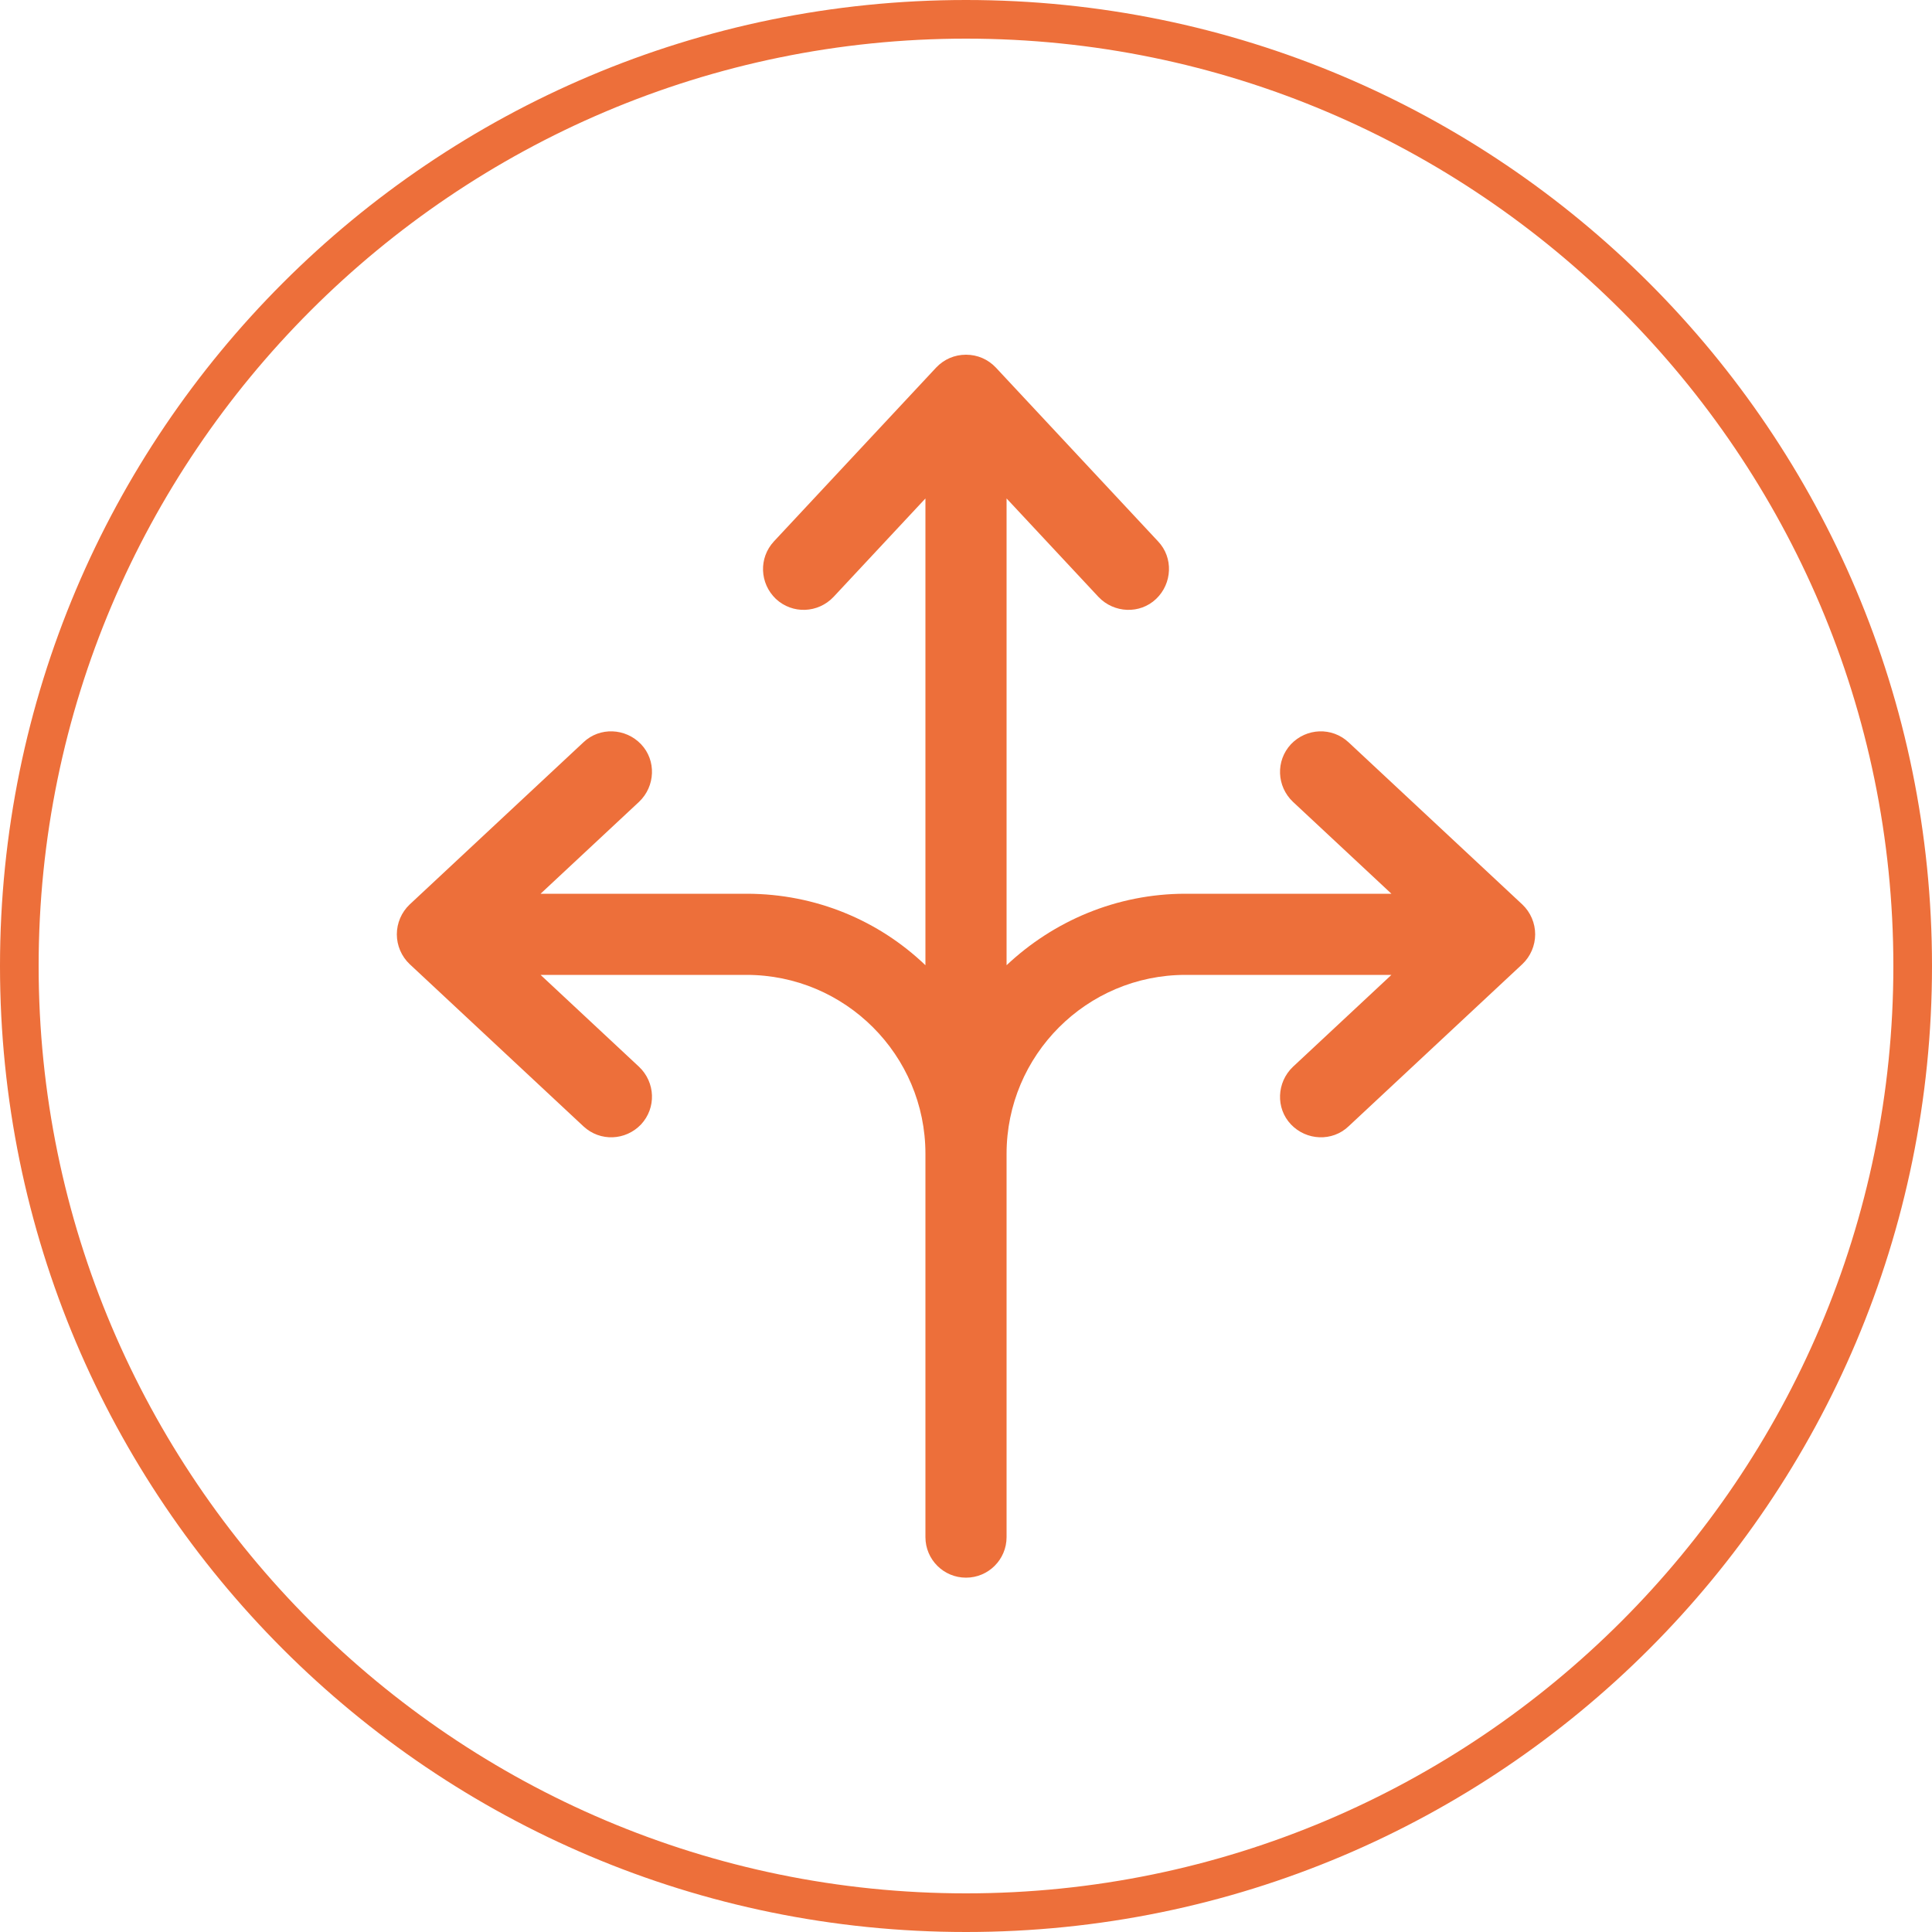
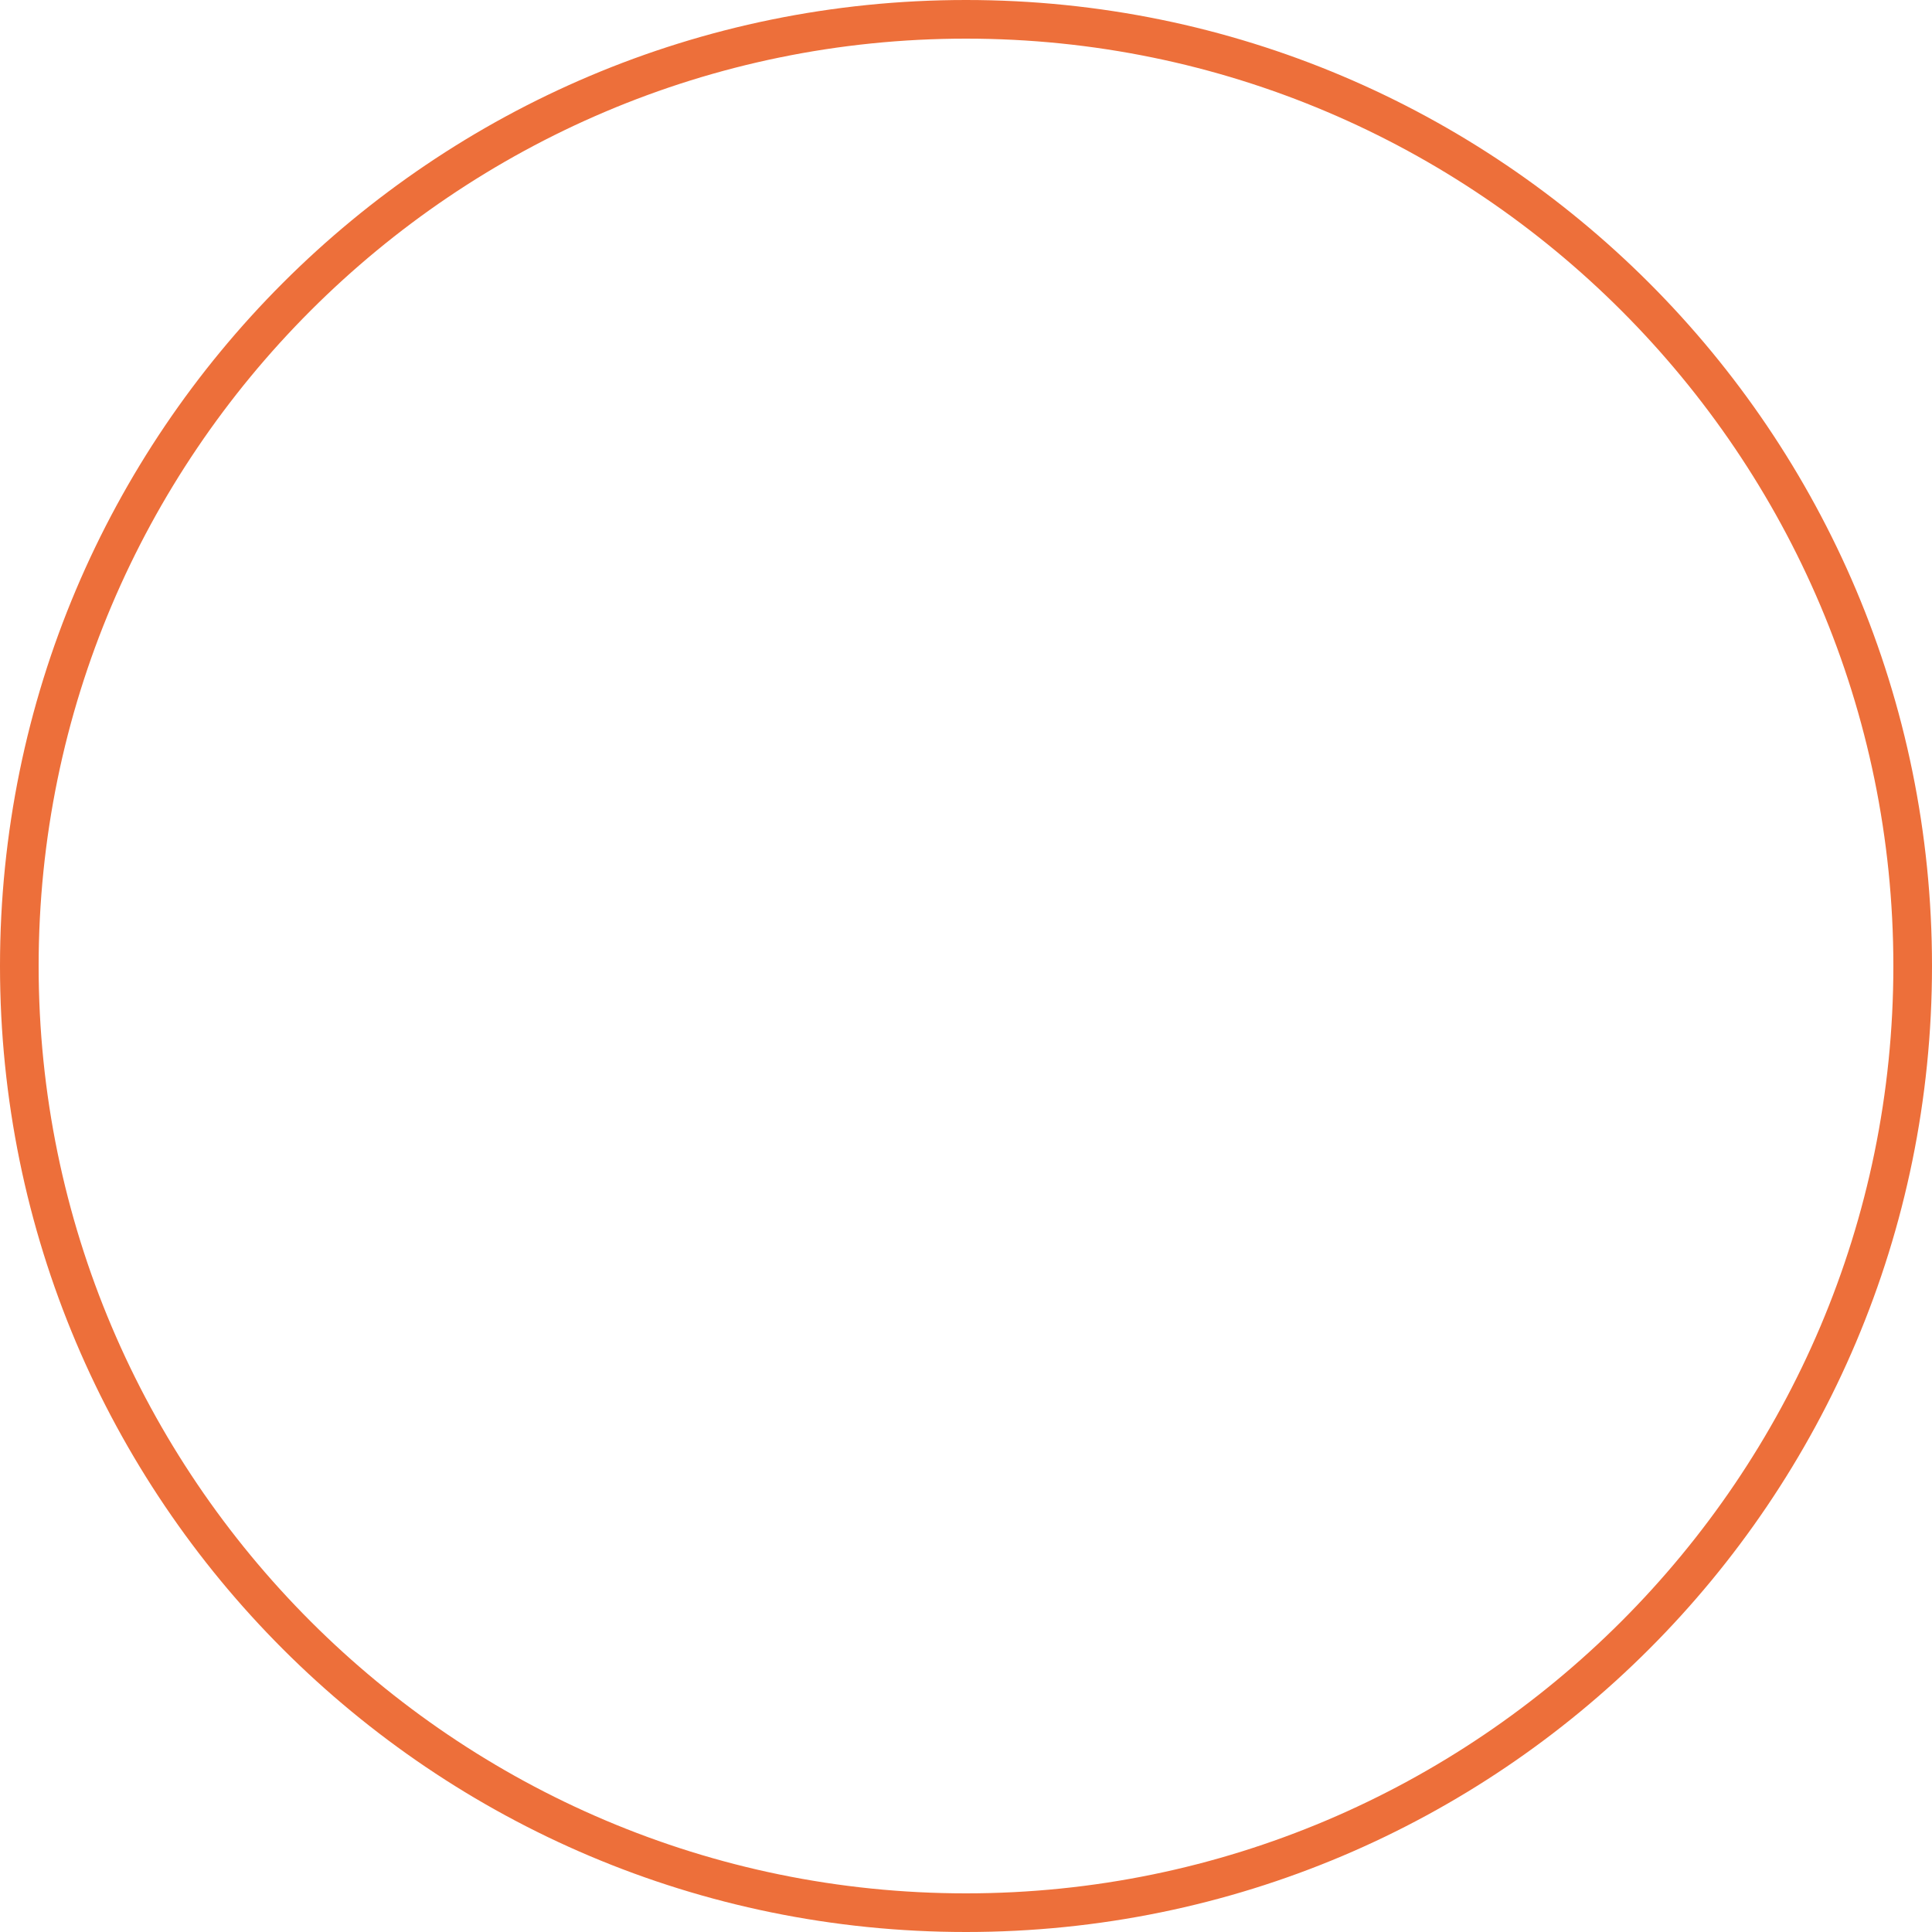
<svg xmlns="http://www.w3.org/2000/svg" id="Ebene_2" viewBox="0 0 50 50">
  <defs>
    <style>
      .cls-1 {
        fill-rule: evenodd;
      }

      .cls-1, .cls-2 {
        fill: #ed6f3a;
      }
    </style>
  </defs>
  <g id="Ebene_1-2" data-name="Ebene_1">
    <g>
      <path class="cls-2" d="M25,1c13.23,0,24,10.77,24,24s-10.77,24-24,24S1,38.23,1,25,11.77,1,25,1M25,0C11.19,0,0,11.19,0,25s11.19,25,25,25,25-11.19,25-25S38.81,0,25,0h0Z" />
-       <path class="cls-1" d="M13.99,25.23l2.55,2.38c.42.4.45,1.06.05,1.49-.4.42-1.06.45-1.49.05l-4.5-4.2c-.21-.2-.33-.48-.33-.77s.12-.57.33-.77l4.5-4.2c.42-.4,1.09-.37,1.49.05.4.42.37,1.09-.05,1.49l-2.55,2.38h5.33c1.8,0,3.43.7,4.63,1.85v-12.08l-2.38,2.55c-.4.42-1.06.45-1.49.05-.42-.4-.45-1.06-.05-1.49l4.2-4.5c.2-.21.47-.33.77-.33s.57.12.77.33l4.2,4.5c.4.42.37,1.09-.05,1.49-.42.4-1.09.37-1.49-.05l-2.38-2.55v12.08c1.21-1.14,2.84-1.85,4.63-1.85h5.33l-2.55-2.38c-.42-.4-.45-1.06-.05-1.49.4-.42,1.06-.45,1.49-.05l4.5,4.2c.21.2.33.48.33.77s-.12.57-.33.77l-4.5,4.2c-.42.4-1.09.37-1.49-.05-.4-.42-.37-1.09.05-1.49l2.55-2.38h-5.33c-2.56,0-4.63,2.08-4.63,4.63v9.92c0,.58-.47,1.05-1.05,1.05s-1.05-.47-1.05-1.05v-9.92c0-2.56-2.08-4.63-4.63-4.63h-5.33Z" />
    </g>
  </g>
</svg>